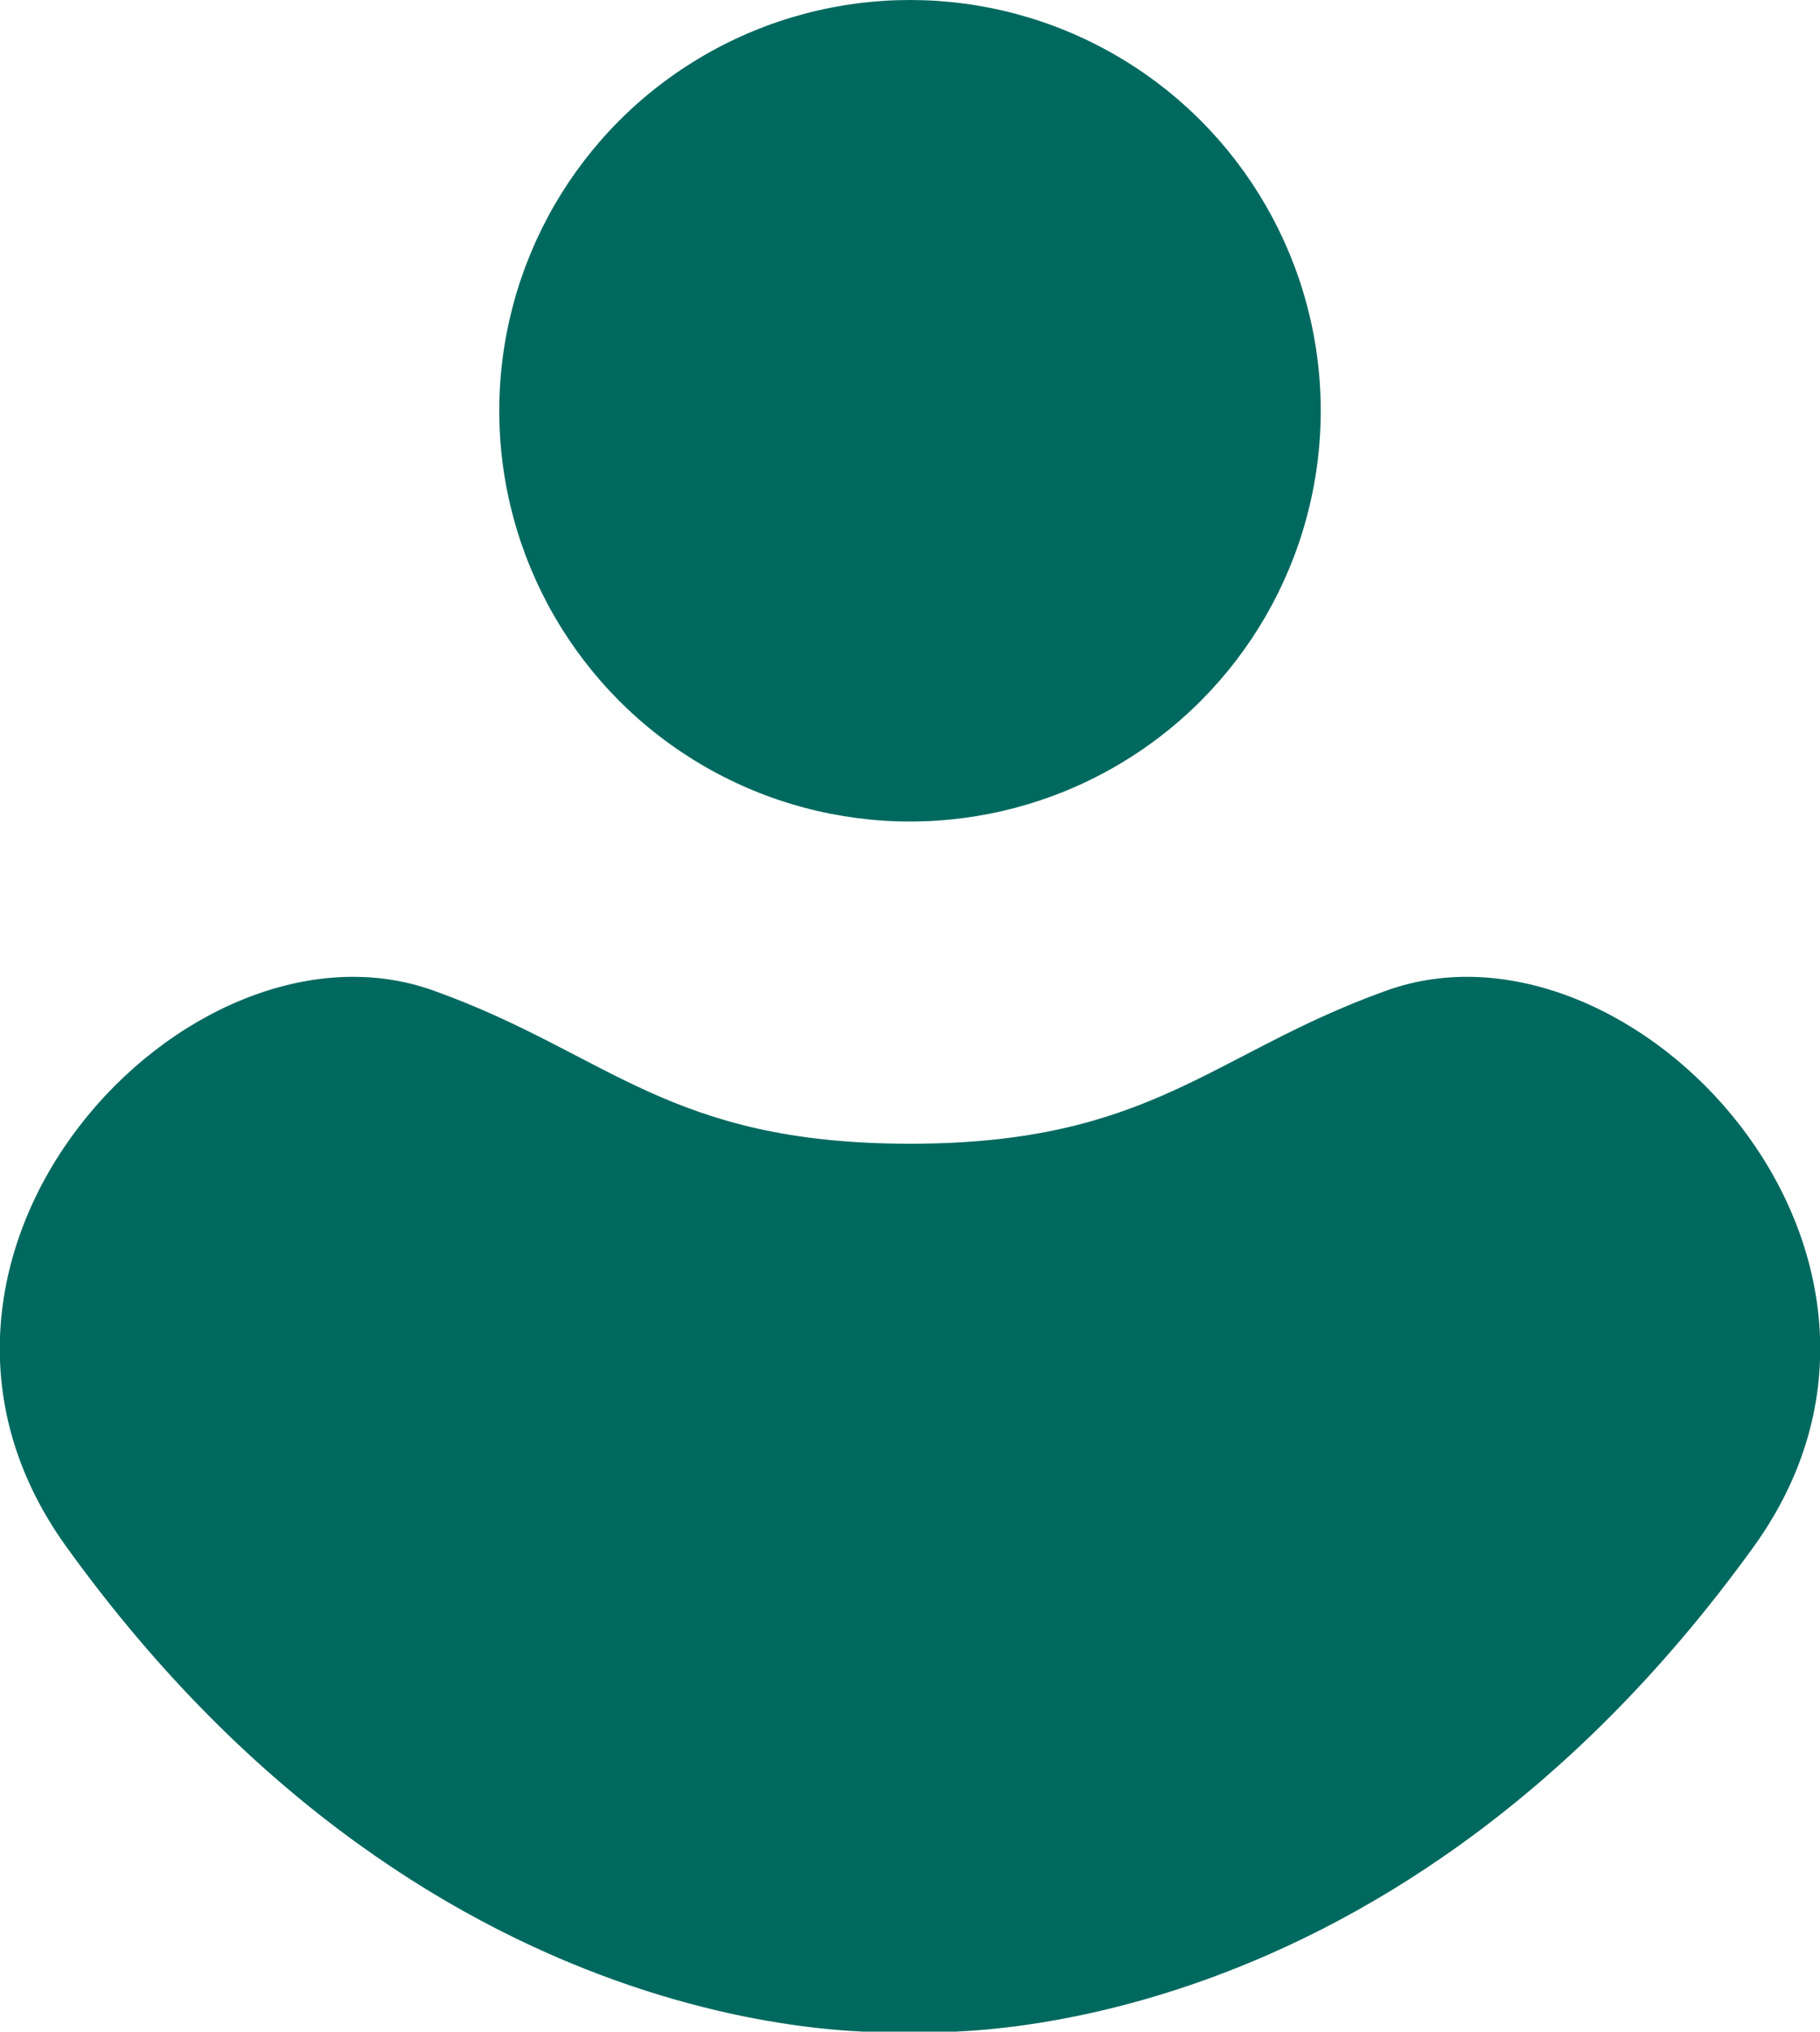
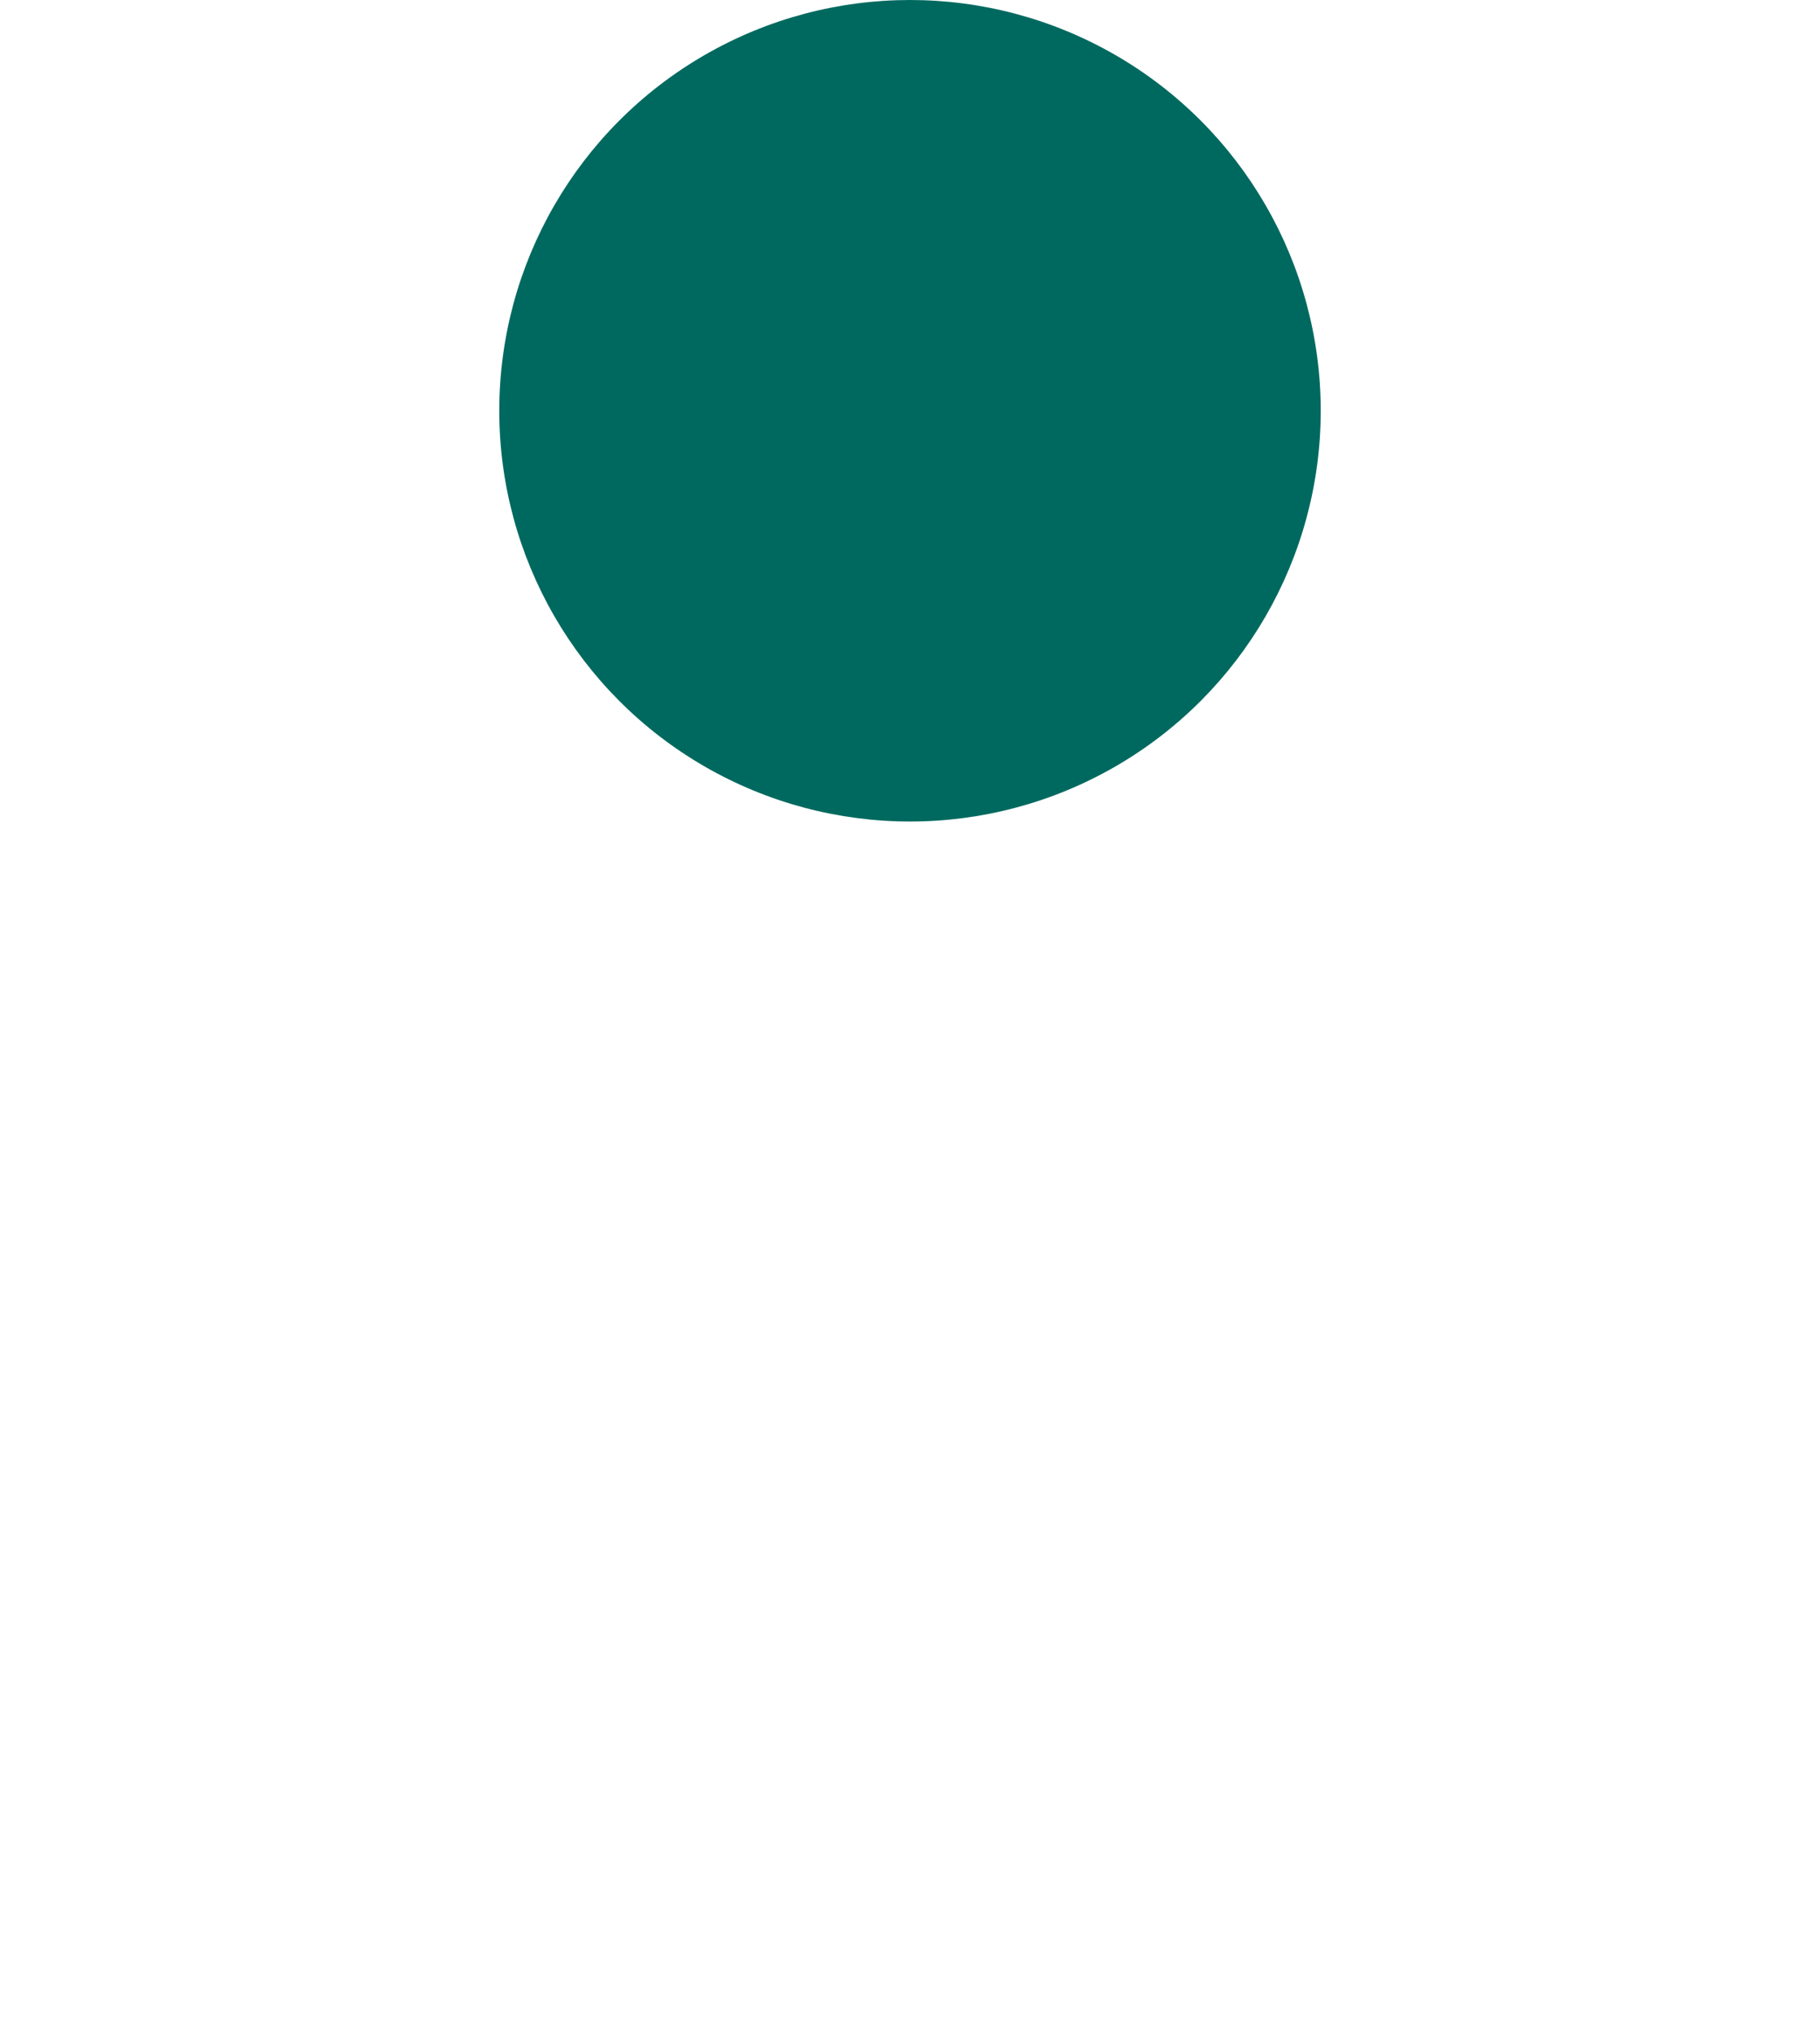
<svg xmlns="http://www.w3.org/2000/svg" id="_レイヤー_2" data-name="レイヤー_2" viewBox="0 0 22.2 24.78">
  <defs>
    <style>
      .cls-1 {
        stroke: #00695f;
        stroke-miterlimit: 10;
        stroke-width: .14px;
      }

      .cls-1, .cls-2 {
        fill: #00695f;
      }
    </style>
  </defs>
  <g id="_文字" data-name="文字">
    <g>
      <circle class="cls-2" cx="11.1" cy="5.01" r="5.01" />
-       <path class="cls-1" d="M11.1,14.02c2.97,0,3.71-1.11,5.83-1.87,2.93-1.06,6.93,3.18,4.4,6.68-4.57,6.33-10.23,5.88-10.23,5.88,0,0-5.66.46-10.23-5.88-2.53-3.5,1.47-7.74,4.4-6.68,2.12.76,2.85,1.87,5.83,1.87Z" />
    </g>
  </g>
</svg>